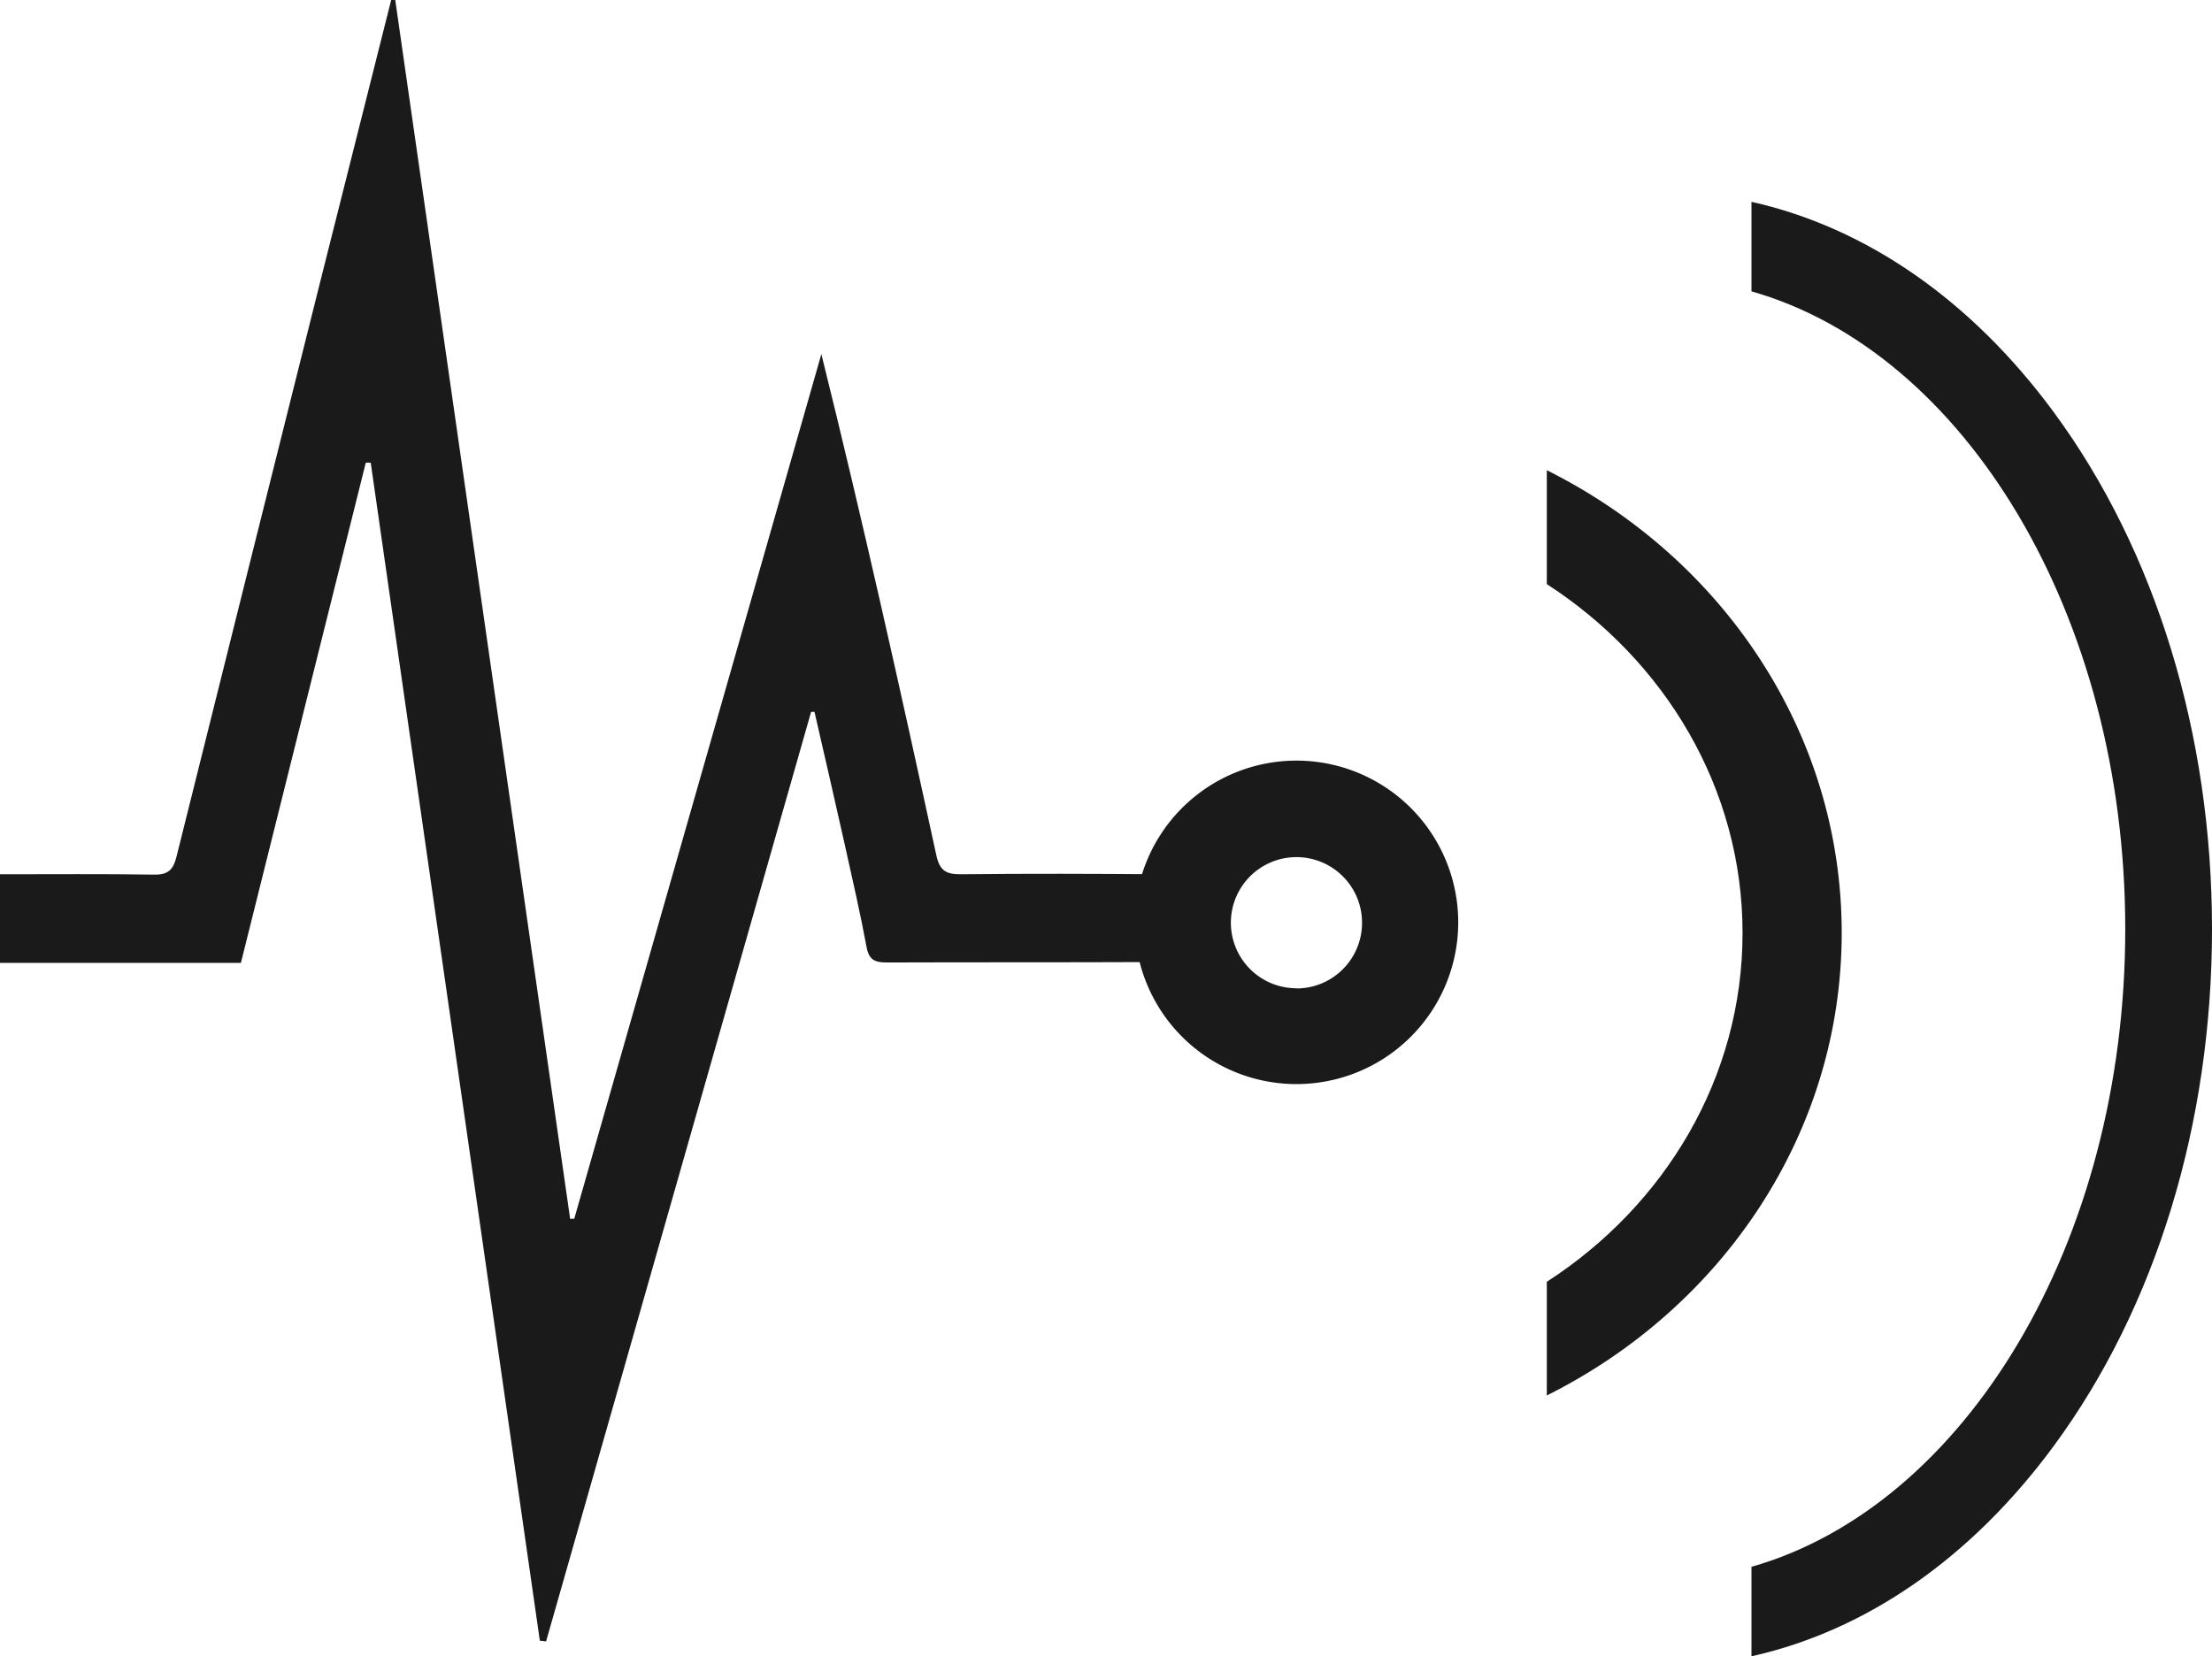
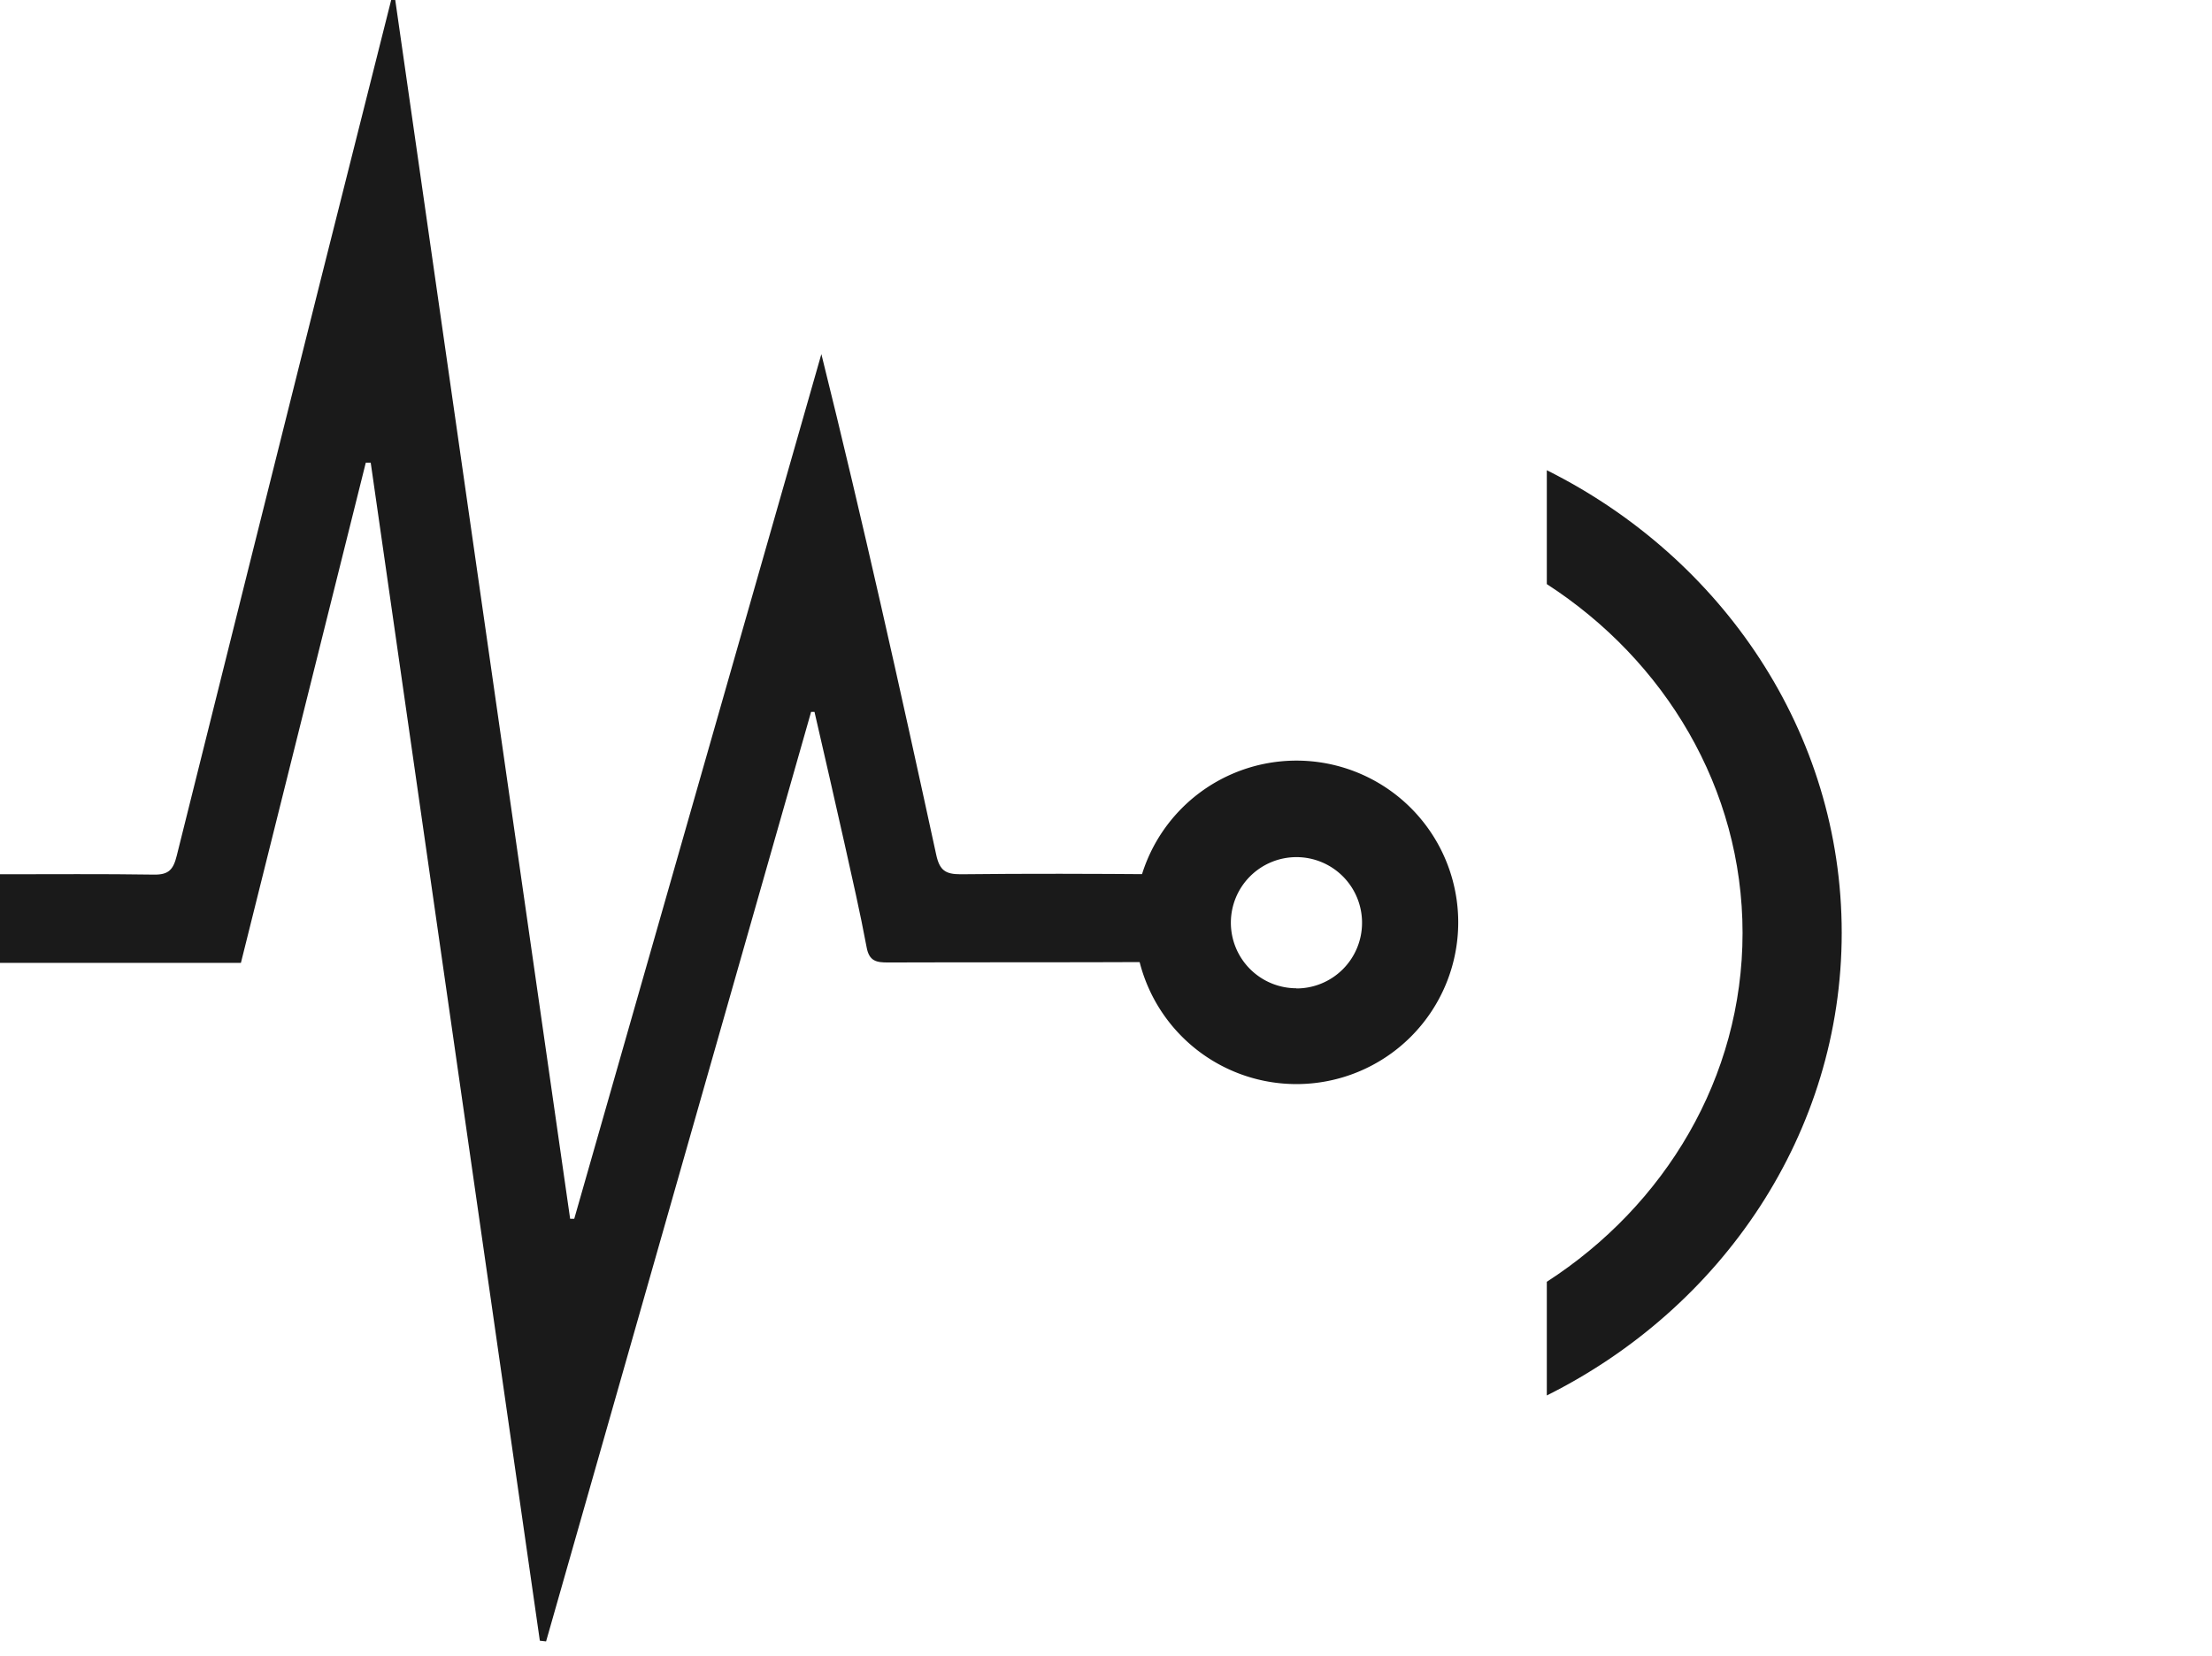
<svg xmlns="http://www.w3.org/2000/svg" viewBox="0 0 505.92 378.9">
  <defs>
    <style>.cls-1{fill:#1a1a1a;}</style>
  </defs>
  <g id="Ebene_2" data-name="Ebene 2">
    <g id="Ebene_1-2" data-name="Ebene 1">
      <path class="cls-1" d="M265.78,200l-.57,0c-15.17-.12-30.33-.17-45.5,0-3.46,0-4.8-.89-5.57-4.41C205.87,157.5,197.39,119.38,187.86,81L131.34,278.81h-.94Q110.39,139.41,90.4,0h-.93Q81.33,32.35,73.18,64.69,56.76,130.21,40.42,195.77c-.78,3.15-1.83,4.36-5.19,4.31C23.57,199.9,11.9,200,0,200v20.27H55.1c9.59-38.41,19.08-76.42,28.56-114.42l1.13,0q19.33,134.74,38.68,269.48l1.43.16q30.3-106.32,60.61-212.63l.78,0c2.29,10,4.61,20,6.84,30,1.78,8,3.6,15.89,5.09,23.89.58,3.13,2.24,3.44,4.87,3.43,20.5-.07,41,0,61.5-.1.42,0,.81,0,1.19,0Z" />
      <path class="cls-1" d="M353.78,107.57v26.05c27,17.47,44.77,46.72,44.77,79.81s-17.75,62.33-44.77,79.8v26c40.06-20,67.45-59.94,67.45-105.85S393.84,127.57,353.78,107.57Z" />
-       <path class="cls-1" d="M469.78,94.36c-18.93-25.73-43-42.33-69.19-48.19V66.65c48.72,13.85,85.49,74,85.49,145.89s-36.77,132-85.49,145.89V378.9c26.22-5.85,50.26-22.45,69.19-48.19,23.3-31.68,36.14-73.65,36.14-118.17S493.08,126.05,469.78,94.36Z" />
      <path class="cls-1" d="M296.52,174a37,37,0,1,0,37,37A37,37,0,0,0,296.52,174Zm0,52.08a15,15,0,1,1,15-15A15,15,0,0,1,296.52,226.12Z" />
    </g>
  </g>
</svg>